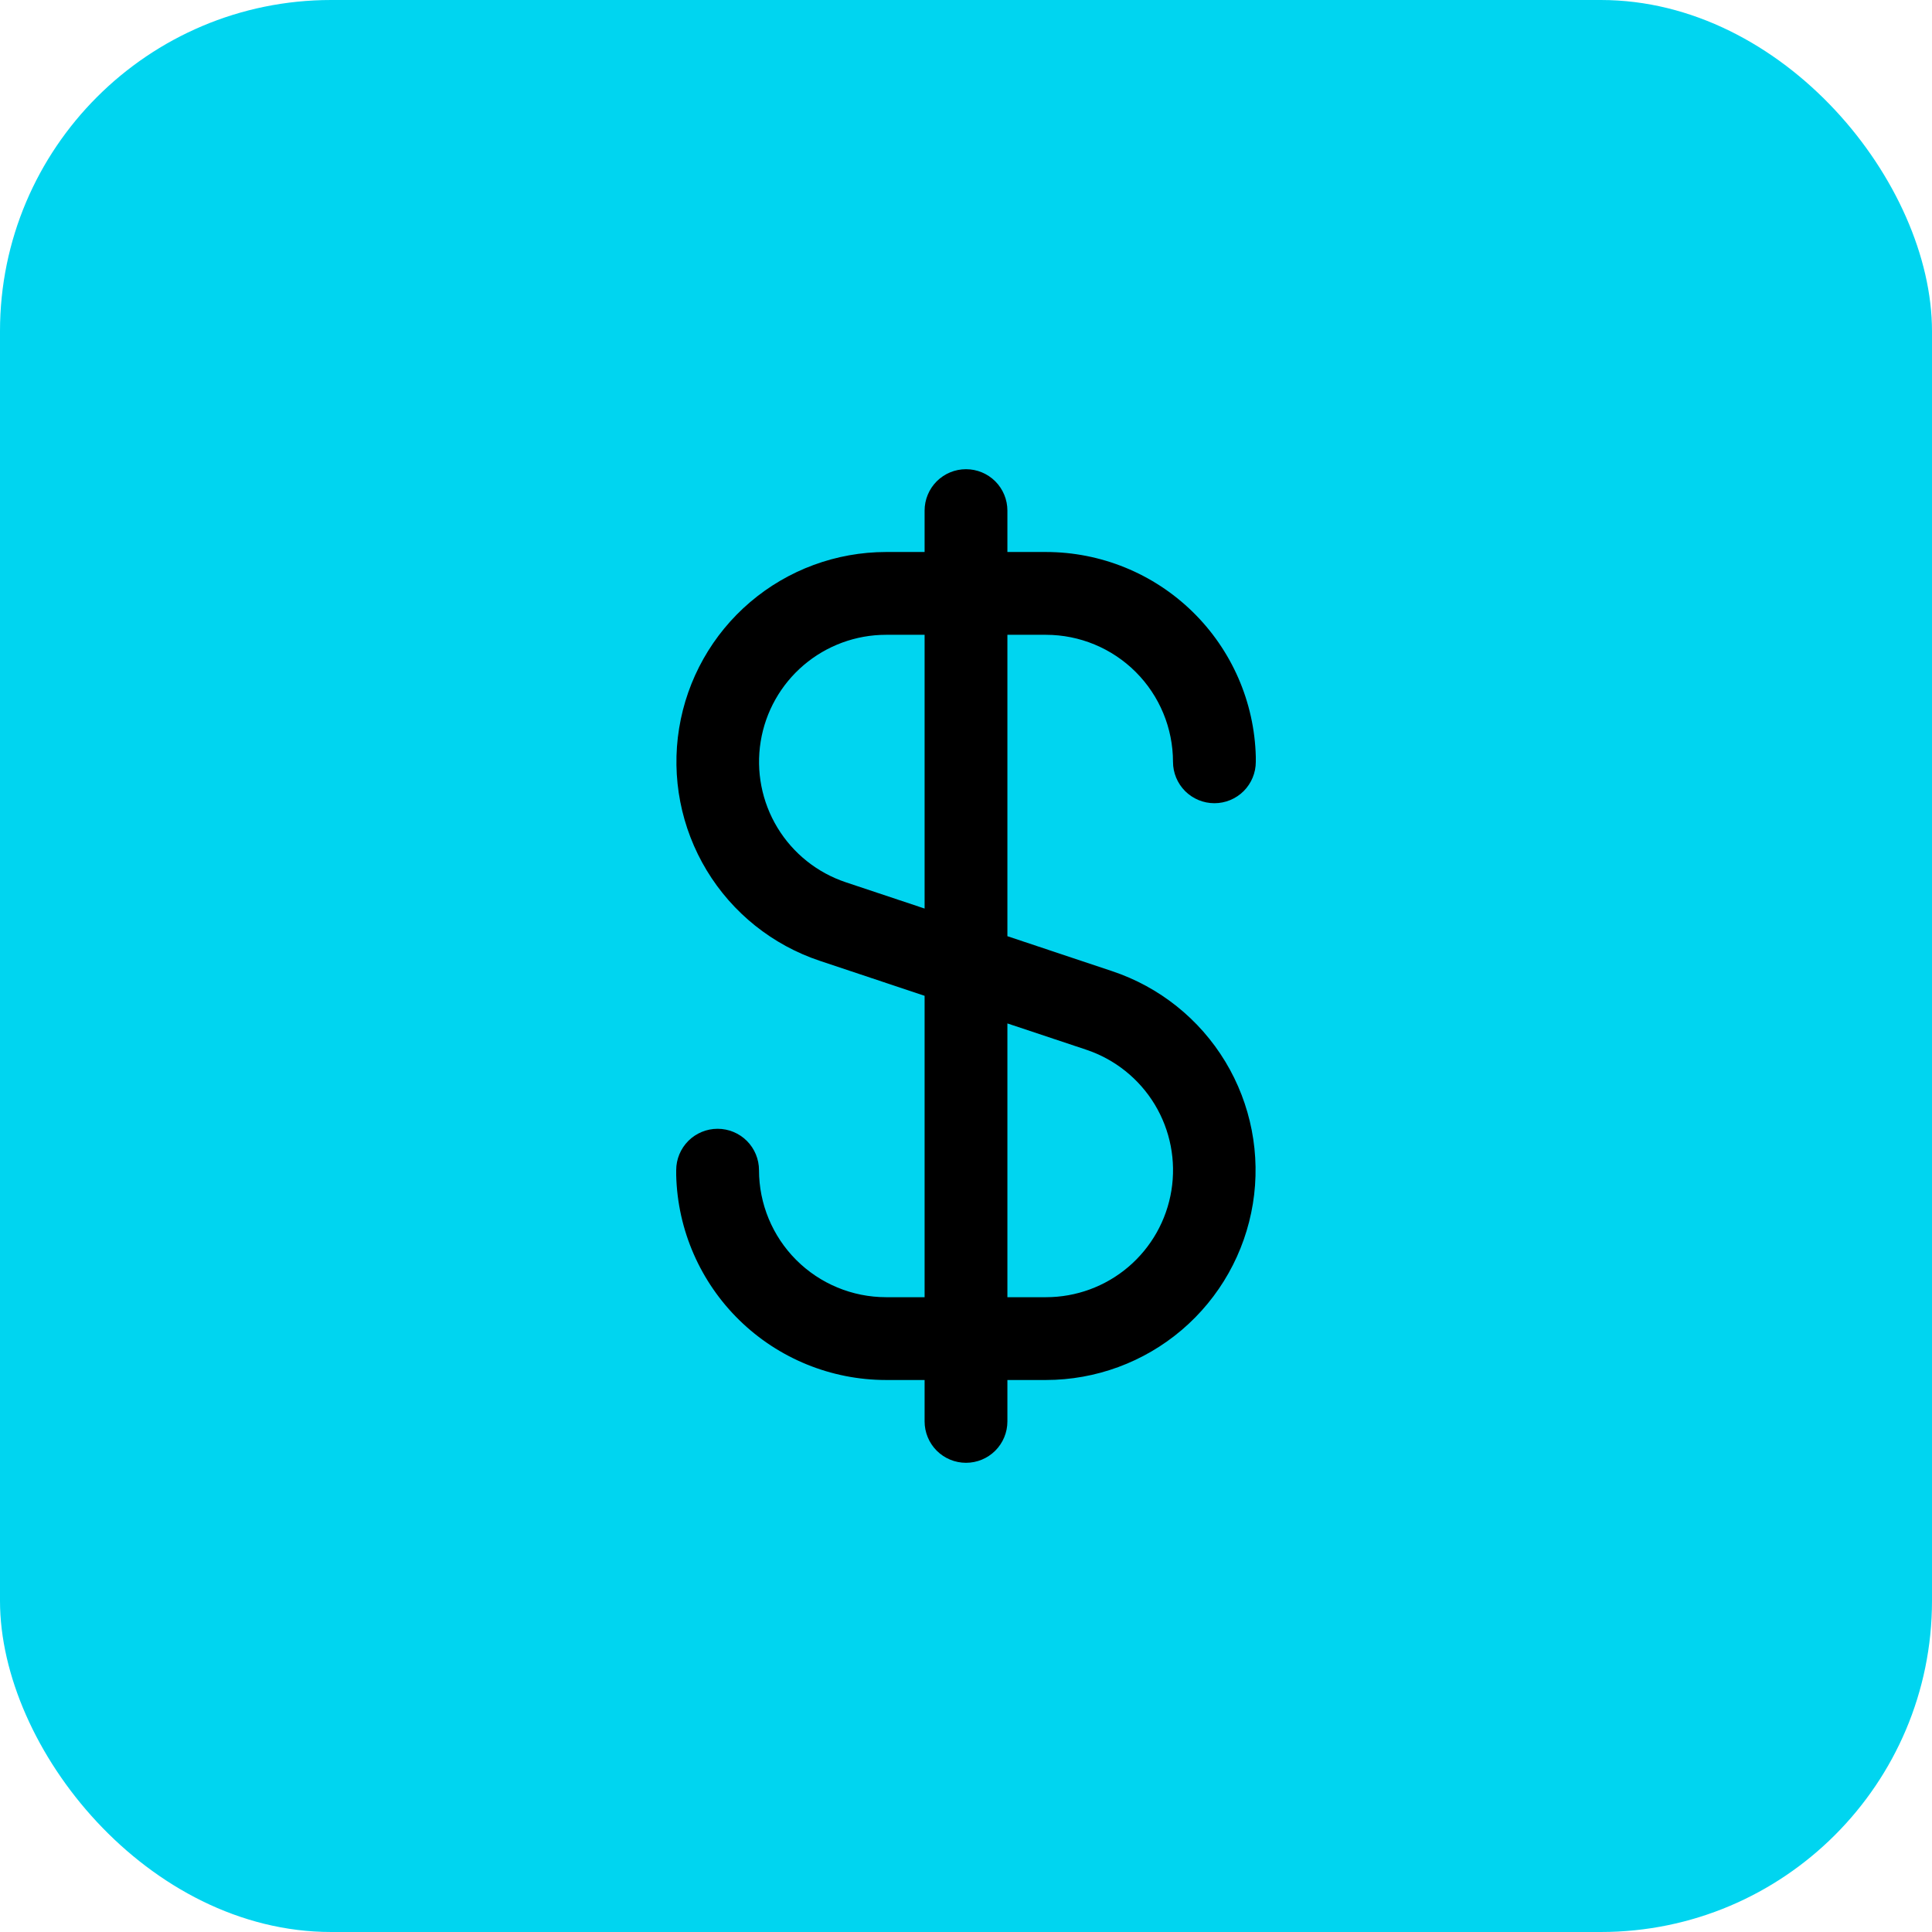
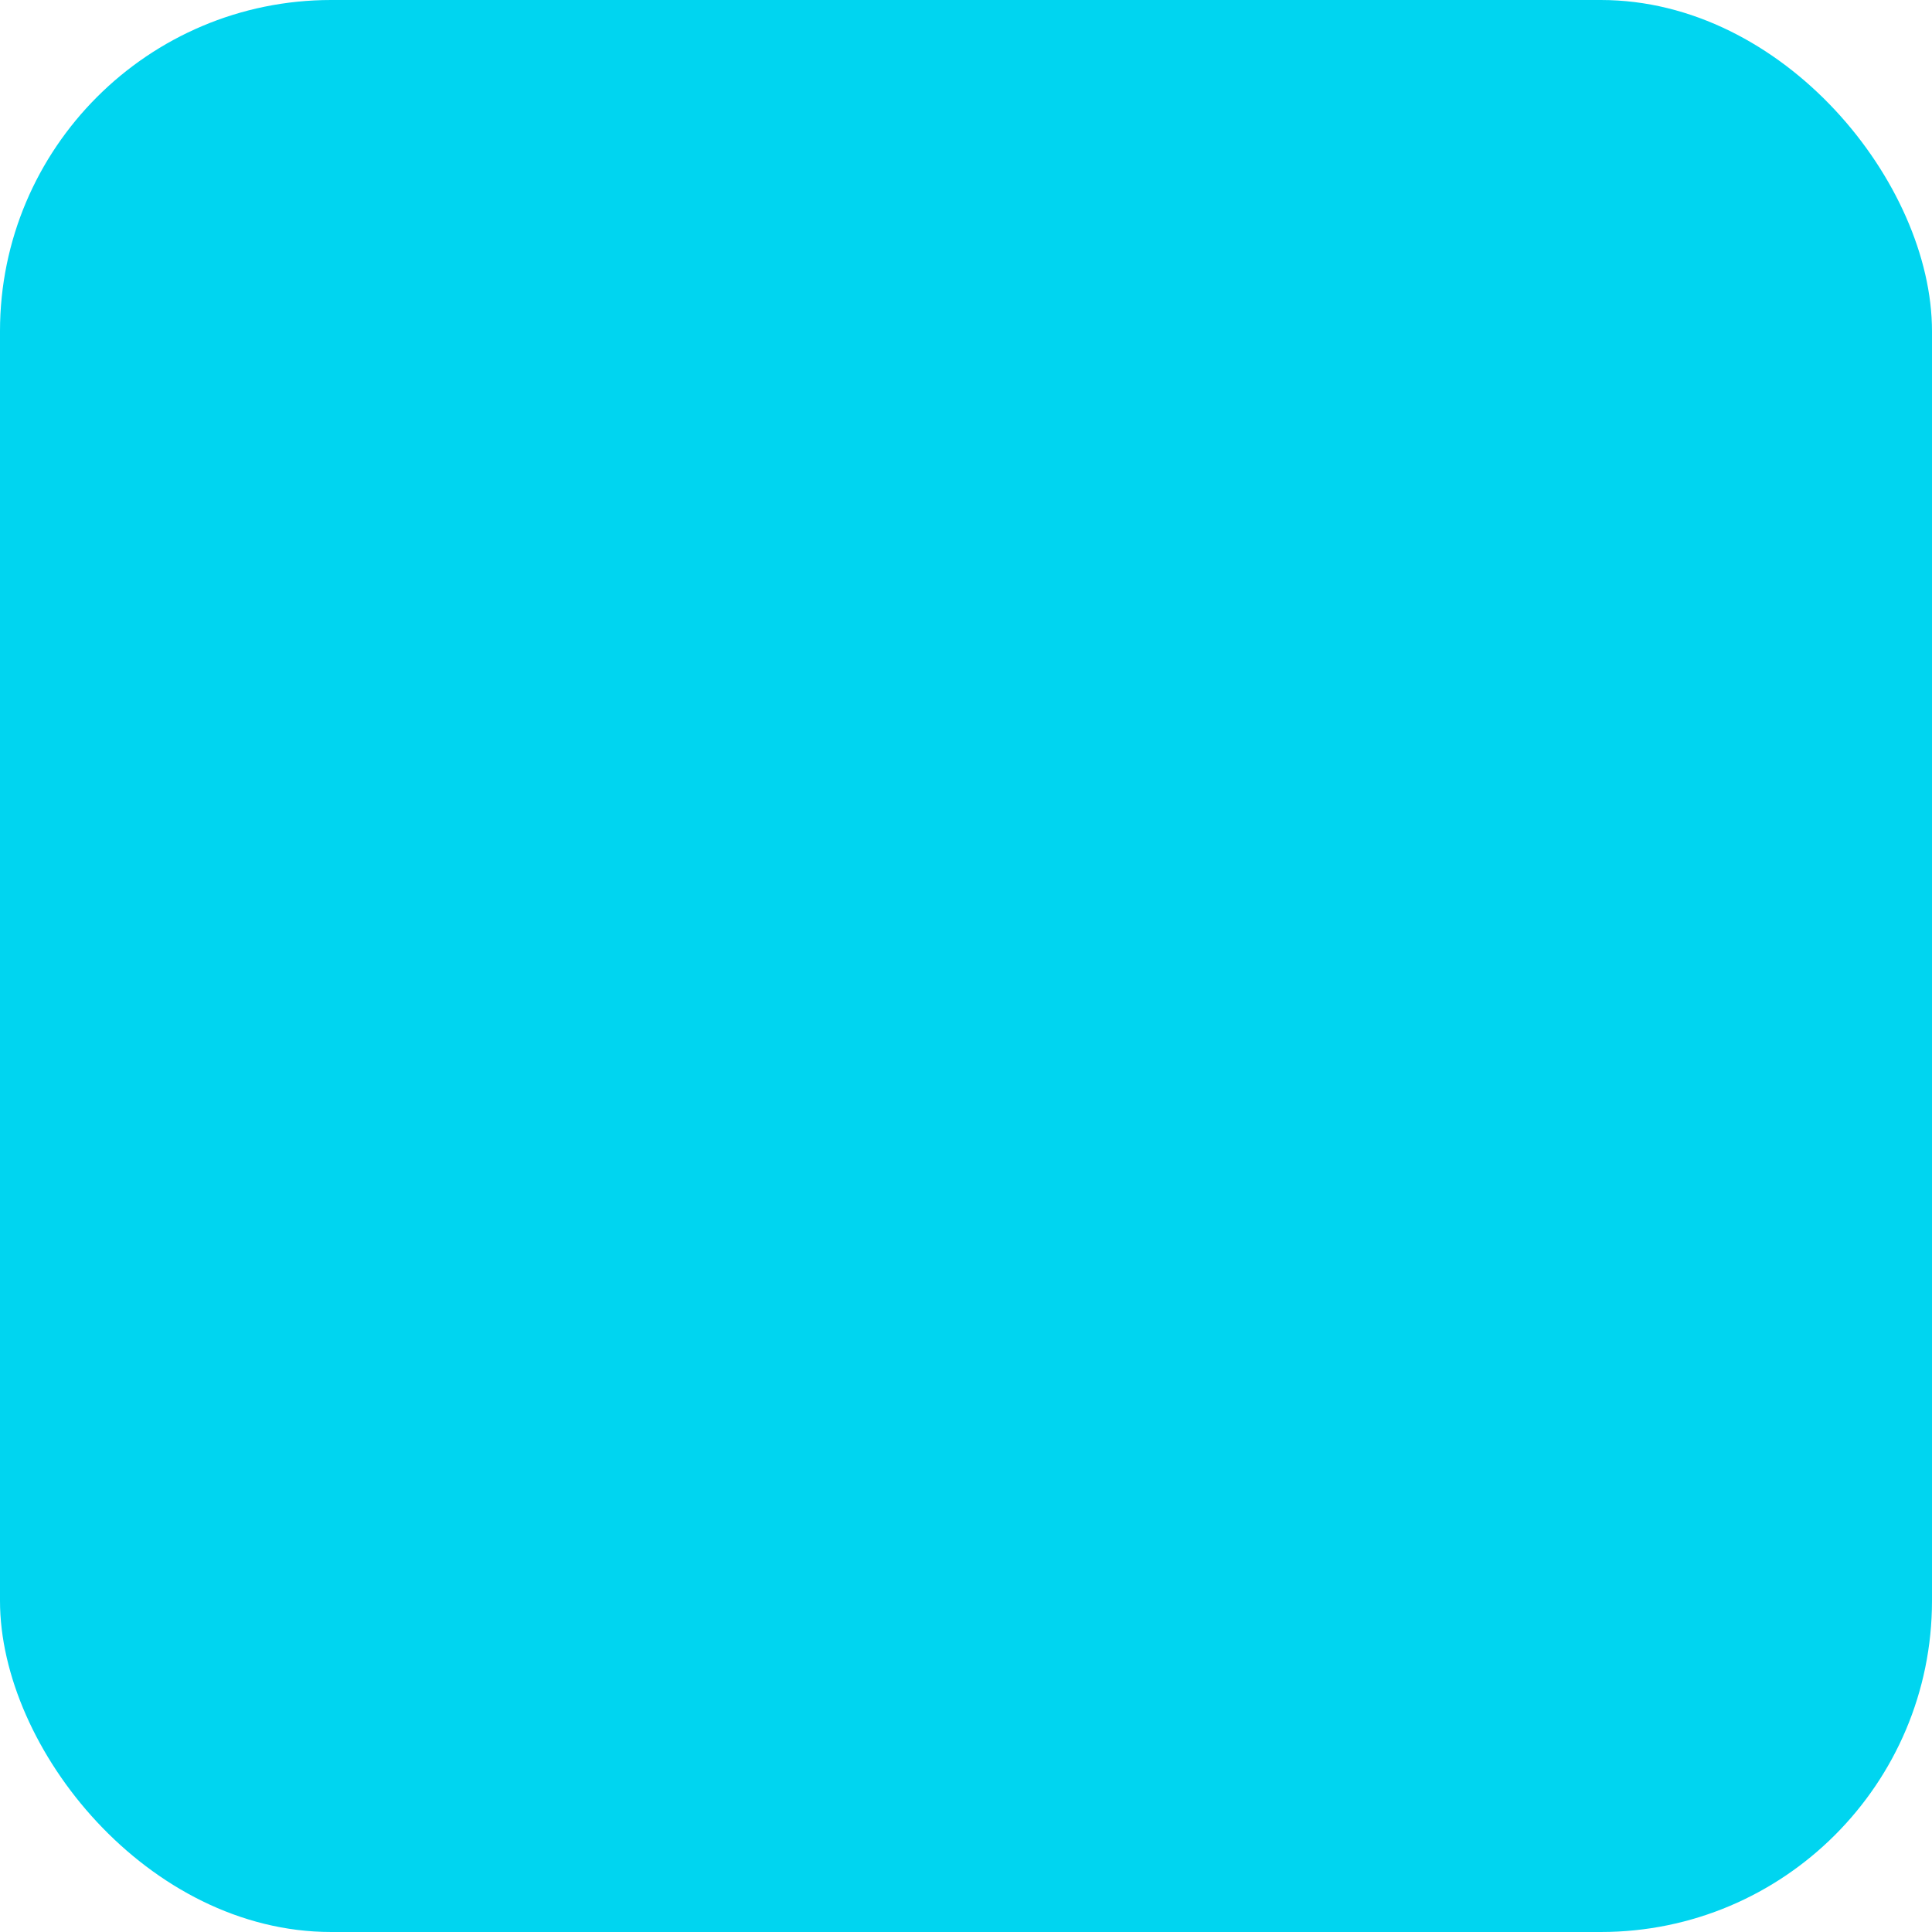
<svg xmlns="http://www.w3.org/2000/svg" width="70" height="70" viewBox="0 0 70 70" fill="none">
  <rect width="70" height="70" rx="12" fill="#00D5F0" />
-   <path d="M37.898 23C39.118 23.001 40.288 23.486 41.151 24.349C42.014 25.212 42.499 26.382 42.5 27.602C42.5 28 42.658 28.381 42.939 28.663C43.221 28.944 43.602 29.102 44 29.102C44.398 29.102 44.779 28.944 45.061 28.663C45.342 28.381 45.5 28 45.5 27.602V27.5C45.5 27.471 45.5 27.446 45.5 27.418C45.45 25.434 44.627 23.549 43.207 22.163C41.787 20.777 39.882 20.001 37.898 20H36.5V18.5C36.5 18.102 36.342 17.721 36.061 17.439C35.779 17.158 35.398 17 35 17C34.602 17 34.221 17.158 33.939 17.439C33.658 17.721 33.5 18.102 33.5 18.5V20H32.102C30.298 20.002 28.553 20.645 27.18 21.815C25.807 22.985 24.895 24.605 24.606 26.386C24.317 28.167 24.672 29.992 25.605 31.536C26.539 33.08 27.991 34.241 29.702 34.812L33.5 36.08V47H32.102C30.882 46.999 29.712 46.514 28.849 45.651C27.986 44.788 27.501 43.618 27.5 42.398C27.5 42 27.342 41.619 27.061 41.337C26.779 41.056 26.398 40.898 26 40.898C25.602 40.898 25.221 41.056 24.939 41.337C24.658 41.619 24.5 42 24.5 42.398V42.5C24.5 42.529 24.5 42.554 24.5 42.583C24.55 44.566 25.373 46.451 26.793 47.837C28.213 49.222 30.118 49.999 32.102 50H33.5V51.5C33.5 51.898 33.658 52.279 33.939 52.561C34.221 52.842 34.602 53 35 53C35.398 53 35.779 52.842 36.061 52.561C36.342 52.279 36.5 51.898 36.5 51.5V50H37.898C39.702 49.998 41.447 49.355 42.82 48.185C44.193 47.015 45.105 45.395 45.394 43.614C45.683 41.833 45.328 40.008 44.395 38.464C43.461 36.92 42.009 35.759 40.298 35.188L36.5 33.92V23H37.898ZM39.353 38.032C40.39 38.377 41.27 39.08 41.837 40.015C42.403 40.95 42.617 42.056 42.442 43.135C42.267 44.214 41.714 45.195 40.881 45.904C40.049 46.612 38.991 47 37.898 47H36.5V37.081L39.353 38.032ZM33.5 32.919L30.65 31.968C29.613 31.623 28.733 30.921 28.167 29.986C27.601 29.051 27.386 27.945 27.561 26.866C27.735 25.788 28.288 24.806 29.12 24.098C29.952 23.39 31.009 23 32.102 23H33.5V32.919Z" fill="black" />
</svg>